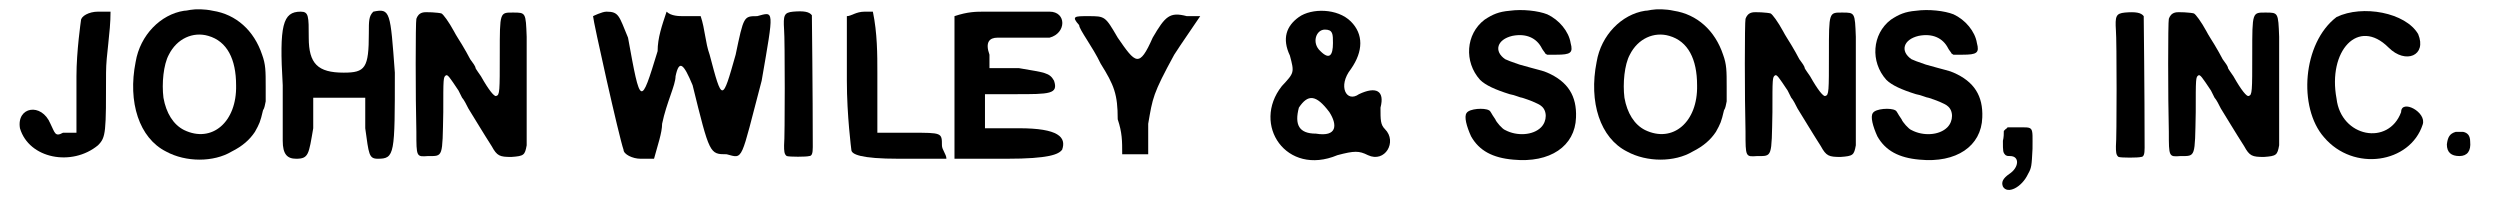
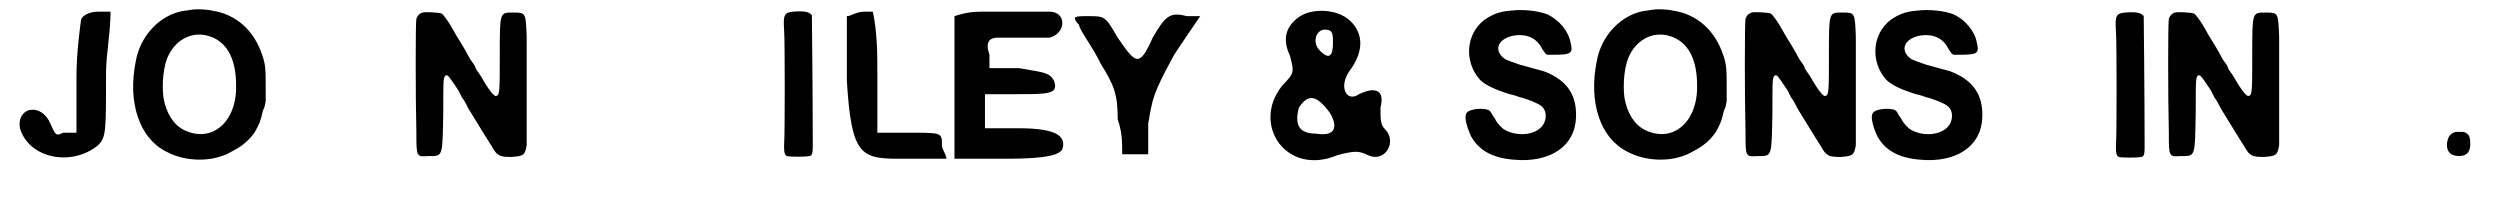
<svg xmlns="http://www.w3.org/2000/svg" xmlns:xlink="http://www.w3.org/1999/xlink" width="275px" height="22px" viewBox="0 0 2751 223" version="1.1">
  <defs>
    <path id="gl3585" d="M 72 14 C 72 14 67 48 67 76 C 67 100 67 120 67 139 C 62 139 57 139 52 139 C 43 144 43 139 38 129 C 28 105 0 110 4 134 C 14 168 62 177 91 153 C 100 144 100 139 100 72 C 100 52 105 28 105 4 C 100 4 96 4 91 4 C 81 4 72 9 72 14 z" fill="black" />
    <path id="gl3586" d="M 73 8 C 72 8 69 9 66 9 C 40 13 17 36 12 66 C 3 111 16 151 46 166 C 68 178 99 178 119 166 C 131 160 139 153 145 144 C 150 135 151 133 154 120 C 156 117 156 114 157 110 C 157 105 157 99 157 94 C 157 76 157 69 153 58 C 144 31 124 13 98 9 C 89 7 79 7 73 8 M 93 37 C 114 43 124 63 124 92 C 125 133 97 157 66 142 C 54 136 46 123 43 106 C 41 90 43 69 49 58 C 58 40 76 32 93 37 z" fill="black" />
-     <path id="gl3587" d="M 105 4 C 100 9 100 14 100 28 C 100 67 96 72 72 72 C 43 72 33 62 33 33 C 33 9 33 4 24 4 C 4 4 0 19 4 86 C 4 110 4 139 4 148 C 4 163 9 168 19 168 C 33 168 33 163 38 134 C 38 120 38 110 38 100 C 48 100 57 100 67 100 C 76 100 86 100 96 100 C 96 110 96 120 96 134 C 100 163 100 168 110 168 C 129 168 129 163 129 72 C 124 4 124 0 105 4 z" fill="black" />
    <path id="gl3588" d="M 19 11 C 15 12 13 15 12 18 C 11 21 11 106 12 144 C 12 172 12 172 25 171 C 42 171 41 173 42 122 C 42 84 42 83 45 81 C 47 80 49 83 59 98 C 60 100 62 104 63 106 C 65 108 68 114 70 118 C 75 126 87 146 96 160 C 102 171 105 172 118 172 C 132 171 133 170 135 159 C 135 153 135 68 135 38 C 134 11 134 11 120 11 C 105 11 105 10 105 57 C 105 99 105 103 101 104 C 99 105 93 98 84 82 C 82 79 79 75 78 73 C 78 71 75 67 72 63 C 70 59 66 52 63 47 C 60 42 56 36 54 32 C 48 21 42 13 40 12 C 37 11 22 10 19 11 z" fill="black" />
-     <path id="gl3589" d="M 4 9 C 4 14 33 144 38 158 C 38 163 48 168 57 168 C 62 168 67 168 72 168 C 76 153 81 139 81 129 C 86 105 96 86 96 76 C 100 57 105 62 115 86 C 134 163 134 163 153 163 C 172 168 168 172 192 81 C 206 0 206 4 187 9 C 172 9 172 9 163 52 C 148 105 148 105 134 52 C 129 38 129 24 124 9 C 120 9 110 9 105 9 C 100 9 91 9 86 4 C 81 19 76 33 76 48 C 57 110 57 110 43 33 C 33 9 33 4 19 4 C 14 4 4 9 4 9 z" fill="black" />
-     <path id="gl3590" d="M 22 10 C 12 11 11 14 12 30 C 13 40 13 151 12 159 C 12 165 12 169 15 171 C 18 172 37 172 40 171 C 43 171 44 168 44 161 C 44 99 43 15 43 14 C 40 10 34 9 22 10 z" fill="black" />
-     <path id="gl3591" d="M 4 9 C 4 9 4 43 4 81 C 4 120 9 158 9 158 C 9 163 19 168 62 168 C 76 168 96 168 115 168 C 115 163 110 158 110 153 C 110 139 110 139 76 139 C 62 139 48 139 38 139 C 38 115 38 96 38 72 C 38 52 38 28 33 4 C 33 4 28 4 24 4 C 14 4 9 9 4 9 z" fill="black" />
+     <path id="gl3591" d="M 4 9 C 4 9 4 43 4 81 C 9 163 19 168 62 168 C 76 168 96 168 115 168 C 115 163 110 158 110 153 C 110 139 110 139 76 139 C 62 139 48 139 38 139 C 38 115 38 96 38 72 C 38 52 38 28 33 4 C 33 4 28 4 24 4 C 14 4 9 9 4 9 z" fill="black" />
    <path id="gl3592" d="M 38 4 C 28 4 19 4 4 9 C 4 33 4 62 4 86 C 4 115 4 139 4 168 C 24 168 43 168 62 168 C 110 168 120 163 124 158 C 129 144 120 134 76 134 C 67 134 52 134 38 134 C 38 129 38 124 38 120 C 38 110 38 105 38 96 C 52 96 62 96 72 96 C 110 96 120 96 115 81 C 110 72 105 72 76 67 C 67 67 52 67 43 67 C 43 62 43 57 43 52 C 38 38 43 33 52 33 C 62 33 72 33 81 33 C 91 33 100 33 110 33 C 129 28 129 4 110 4 C 105 4 91 4 86 4 C 76 4 57 4 38 4 z" fill="black" />
    <path id="gl3593" d="M 9 19 C 9 24 24 43 33 62 C 48 86 52 96 52 124 C 57 139 57 148 57 163 C 62 163 67 163 72 163 C 76 163 81 163 86 163 C 86 153 86 144 86 129 C 91 100 91 96 115 52 C 124 38 134 24 144 9 C 139 9 134 9 129 9 C 110 4 105 9 91 33 C 76 67 72 62 52 33 C 38 9 38 9 19 9 C 4 9 0 9 9 19 z" fill="black" />
    <path id="gl3594" d="M 38 14 C 24 24 19 38 28 57 C 33 76 33 76 19 91 C -15 134 24 192 81 168 C 100 163 105 163 115 168 C 134 177 148 153 134 139 C 129 134 129 129 129 115 C 134 96 124 91 105 100 C 91 110 81 91 96 72 C 110 52 110 33 96 19 C 81 4 52 4 38 14 M 76 43 C 76 57 72 62 62 52 C 52 43 57 28 67 28 C 76 28 76 33 76 43 M 72 120 C 81 134 81 148 57 144 C 38 144 33 134 38 115 C 48 100 57 100 72 120 z" fill="black" />
    <path id="gl1536" d="M 58 12 C 46 13 39 16 30 22 C 9 38 7 69 25 89 C 31 95 42 100 58 105 C 64 106 70 109 72 109 C 75 110 78 111 78 111 C 81 112 91 116 93 118 C 100 123 100 135 93 142 C 84 151 66 152 53 145 C 50 144 43 136 42 133 C 37 126 37 124 35 123 C 30 120 13 121 10 126 C 7 130 10 141 15 152 C 24 168 39 176 62 178 C 103 182 131 163 132 131 C 133 107 123 91 100 81 C 96 79 90 78 69 72 C 60 69 55 67 53 66 C 40 57 44 44 61 40 C 76 37 88 42 94 54 C 95 56 97 58 98 60 C 99 60 99 61 100 61 C 103 61 106 61 110 61 C 126 61 129 59 126 48 C 124 35 113 22 100 16 C 90 12 72 10 58 12 z" fill="black" />
    <path id="gl3586" d="M 73 8 C 72 8 69 9 66 9 C 40 13 17 36 12 66 C 3 111 16 151 46 166 C 68 178 99 178 119 166 C 131 160 139 153 145 144 C 150 135 151 133 154 120 C 156 117 156 114 157 110 C 157 105 157 99 157 94 C 157 76 157 69 153 58 C 144 31 124 13 98 9 C 89 7 79 7 73 8 M 93 37 C 114 43 124 63 124 92 C 125 133 97 157 66 142 C 54 136 46 123 43 106 C 41 90 43 69 49 58 C 58 40 76 32 93 37 z" fill="black" />
    <path id="gl3588" d="M 19 11 C 15 12 13 15 12 18 C 11 21 11 106 12 144 C 12 172 12 172 25 171 C 42 171 41 173 42 122 C 42 84 42 83 45 81 C 47 80 49 83 59 98 C 60 100 62 104 63 106 C 65 108 68 114 70 118 C 75 126 87 146 96 160 C 102 171 105 172 118 172 C 132 171 133 170 135 159 C 135 153 135 68 135 38 C 134 11 134 11 120 11 C 105 11 105 10 105 57 C 105 99 105 103 101 104 C 99 105 93 98 84 82 C 82 79 79 75 78 73 C 78 71 75 67 72 63 C 70 59 66 52 63 47 C 60 42 56 36 54 32 C 48 21 42 13 40 12 C 37 11 22 10 19 11 z" fill="black" />
    <path id="gl1536" d="M 58 12 C 46 13 39 16 30 22 C 9 38 7 69 25 89 C 31 95 42 100 58 105 C 64 106 70 109 72 109 C 75 110 78 111 78 111 C 81 112 91 116 93 118 C 100 123 100 135 93 142 C 84 151 66 152 53 145 C 50 144 43 136 42 133 C 37 126 37 124 35 123 C 30 120 13 121 10 126 C 7 130 10 141 15 152 C 24 168 39 176 62 178 C 103 182 131 163 132 131 C 133 107 123 91 100 81 C 96 79 90 78 69 72 C 60 69 55 67 53 66 C 40 57 44 44 61 40 C 76 37 88 42 94 54 C 95 56 97 58 98 60 C 99 60 99 61 100 61 C 103 61 106 61 110 61 C 126 61 129 59 126 48 C 124 35 113 22 100 16 C 90 12 72 10 58 12 z" fill="black" />
-     <path id="gl3595" d="M 26 21 C 22 21 19 21 15 21 C 15 22 14 22 13 23 C 12 24 12 24 11 25 C 11 28 11 32 10 36 C 10 48 10 49 13 52 C 15 53 15 53 18 53 C 29 53 28 66 17 73 C 10 78 8 82 10 87 C 15 96 31 88 38 73 C 42 66 42 64 43 45 C 43 19 45 21 26 21 z" fill="black" />
    <path id="gl3590" d="M 22 10 C 12 11 11 14 12 30 C 13 40 13 151 12 159 C 12 165 12 169 15 171 C 18 172 37 172 40 171 C 43 171 44 168 44 161 C 44 99 43 15 43 14 C 40 10 34 9 22 10 z" fill="black" />
    <path id="gl3588" d="M 19 11 C 15 12 13 15 12 18 C 11 21 11 106 12 144 C 12 172 12 172 25 171 C 42 171 41 173 42 122 C 42 84 42 83 45 81 C 47 80 49 83 59 98 C 60 100 62 104 63 106 C 65 108 68 114 70 118 C 75 126 87 146 96 160 C 102 171 105 172 118 172 C 132 171 133 170 135 159 C 135 153 135 68 135 38 C 134 11 134 11 120 11 C 105 11 105 10 105 57 C 105 99 105 103 101 104 C 99 105 93 98 84 82 C 82 79 79 75 78 73 C 78 71 75 67 72 63 C 70 59 66 52 63 47 C 60 42 56 36 54 32 C 48 21 42 13 40 12 C 37 11 22 10 19 11 z" fill="black" />
-     <path id="gl3596" d="M 38 14 C 0 43 -5 115 24 148 C 57 187 120 177 134 134 C 139 120 110 105 110 120 C 96 158 43 148 38 105 C 28 52 62 14 96 48 C 115 67 139 57 129 33 C 115 9 67 0 38 14 z" fill="black" />
    <path id="gl3082" d="M 23 13 C 16 15 14 19 13 27 C 13 36 18 40 27 40 C 36 40 40 34 39 24 C 39 17 36 14 31 13 C 26 13 25 13 23 13 z" fill="black" />
  </defs>
  <use xlink:href="#gl3585" x="0" y="9" />
  <use xlink:href="#gl3586" x="121" y="3" />
  <use xlink:href="#gl3587" x="293" y="9" />
  <use xlink:href="#gl3588" x="434" y="3" />
  <use xlink:href="#gl3589" x="639" y="9" />
  <use xlink:href="#gl3590" x="844" y="3" />
  <use xlink:href="#gl3591" x="922" y="9" />
  <use xlink:href="#gl3592" x="1042" y="9" />
  <use xlink:href="#gl3593" x="1176" y="9" />
  <use xlink:href="#gl3594" x="1392" y="5" />
  <use xlink:href="#gl1536" x="1607" y="0" />
  <use xlink:href="#gl3586" x="1750" y="3" />
  <use xlink:href="#gl3588" x="1916" y="3" />
  <use xlink:href="#gl1536" x="2060" y="0" />
  <use xlink:href="#gl3595" x="2205" y="121" />
  <use xlink:href="#gl3590" x="2329" y="4" />
  <use xlink:href="#gl3588" x="2388" y="3" />
  <use xlink:href="#gl3596" x="2549" y="5" />
  <use xlink:href="#gl3082" x="2697" y="134" />
</svg>